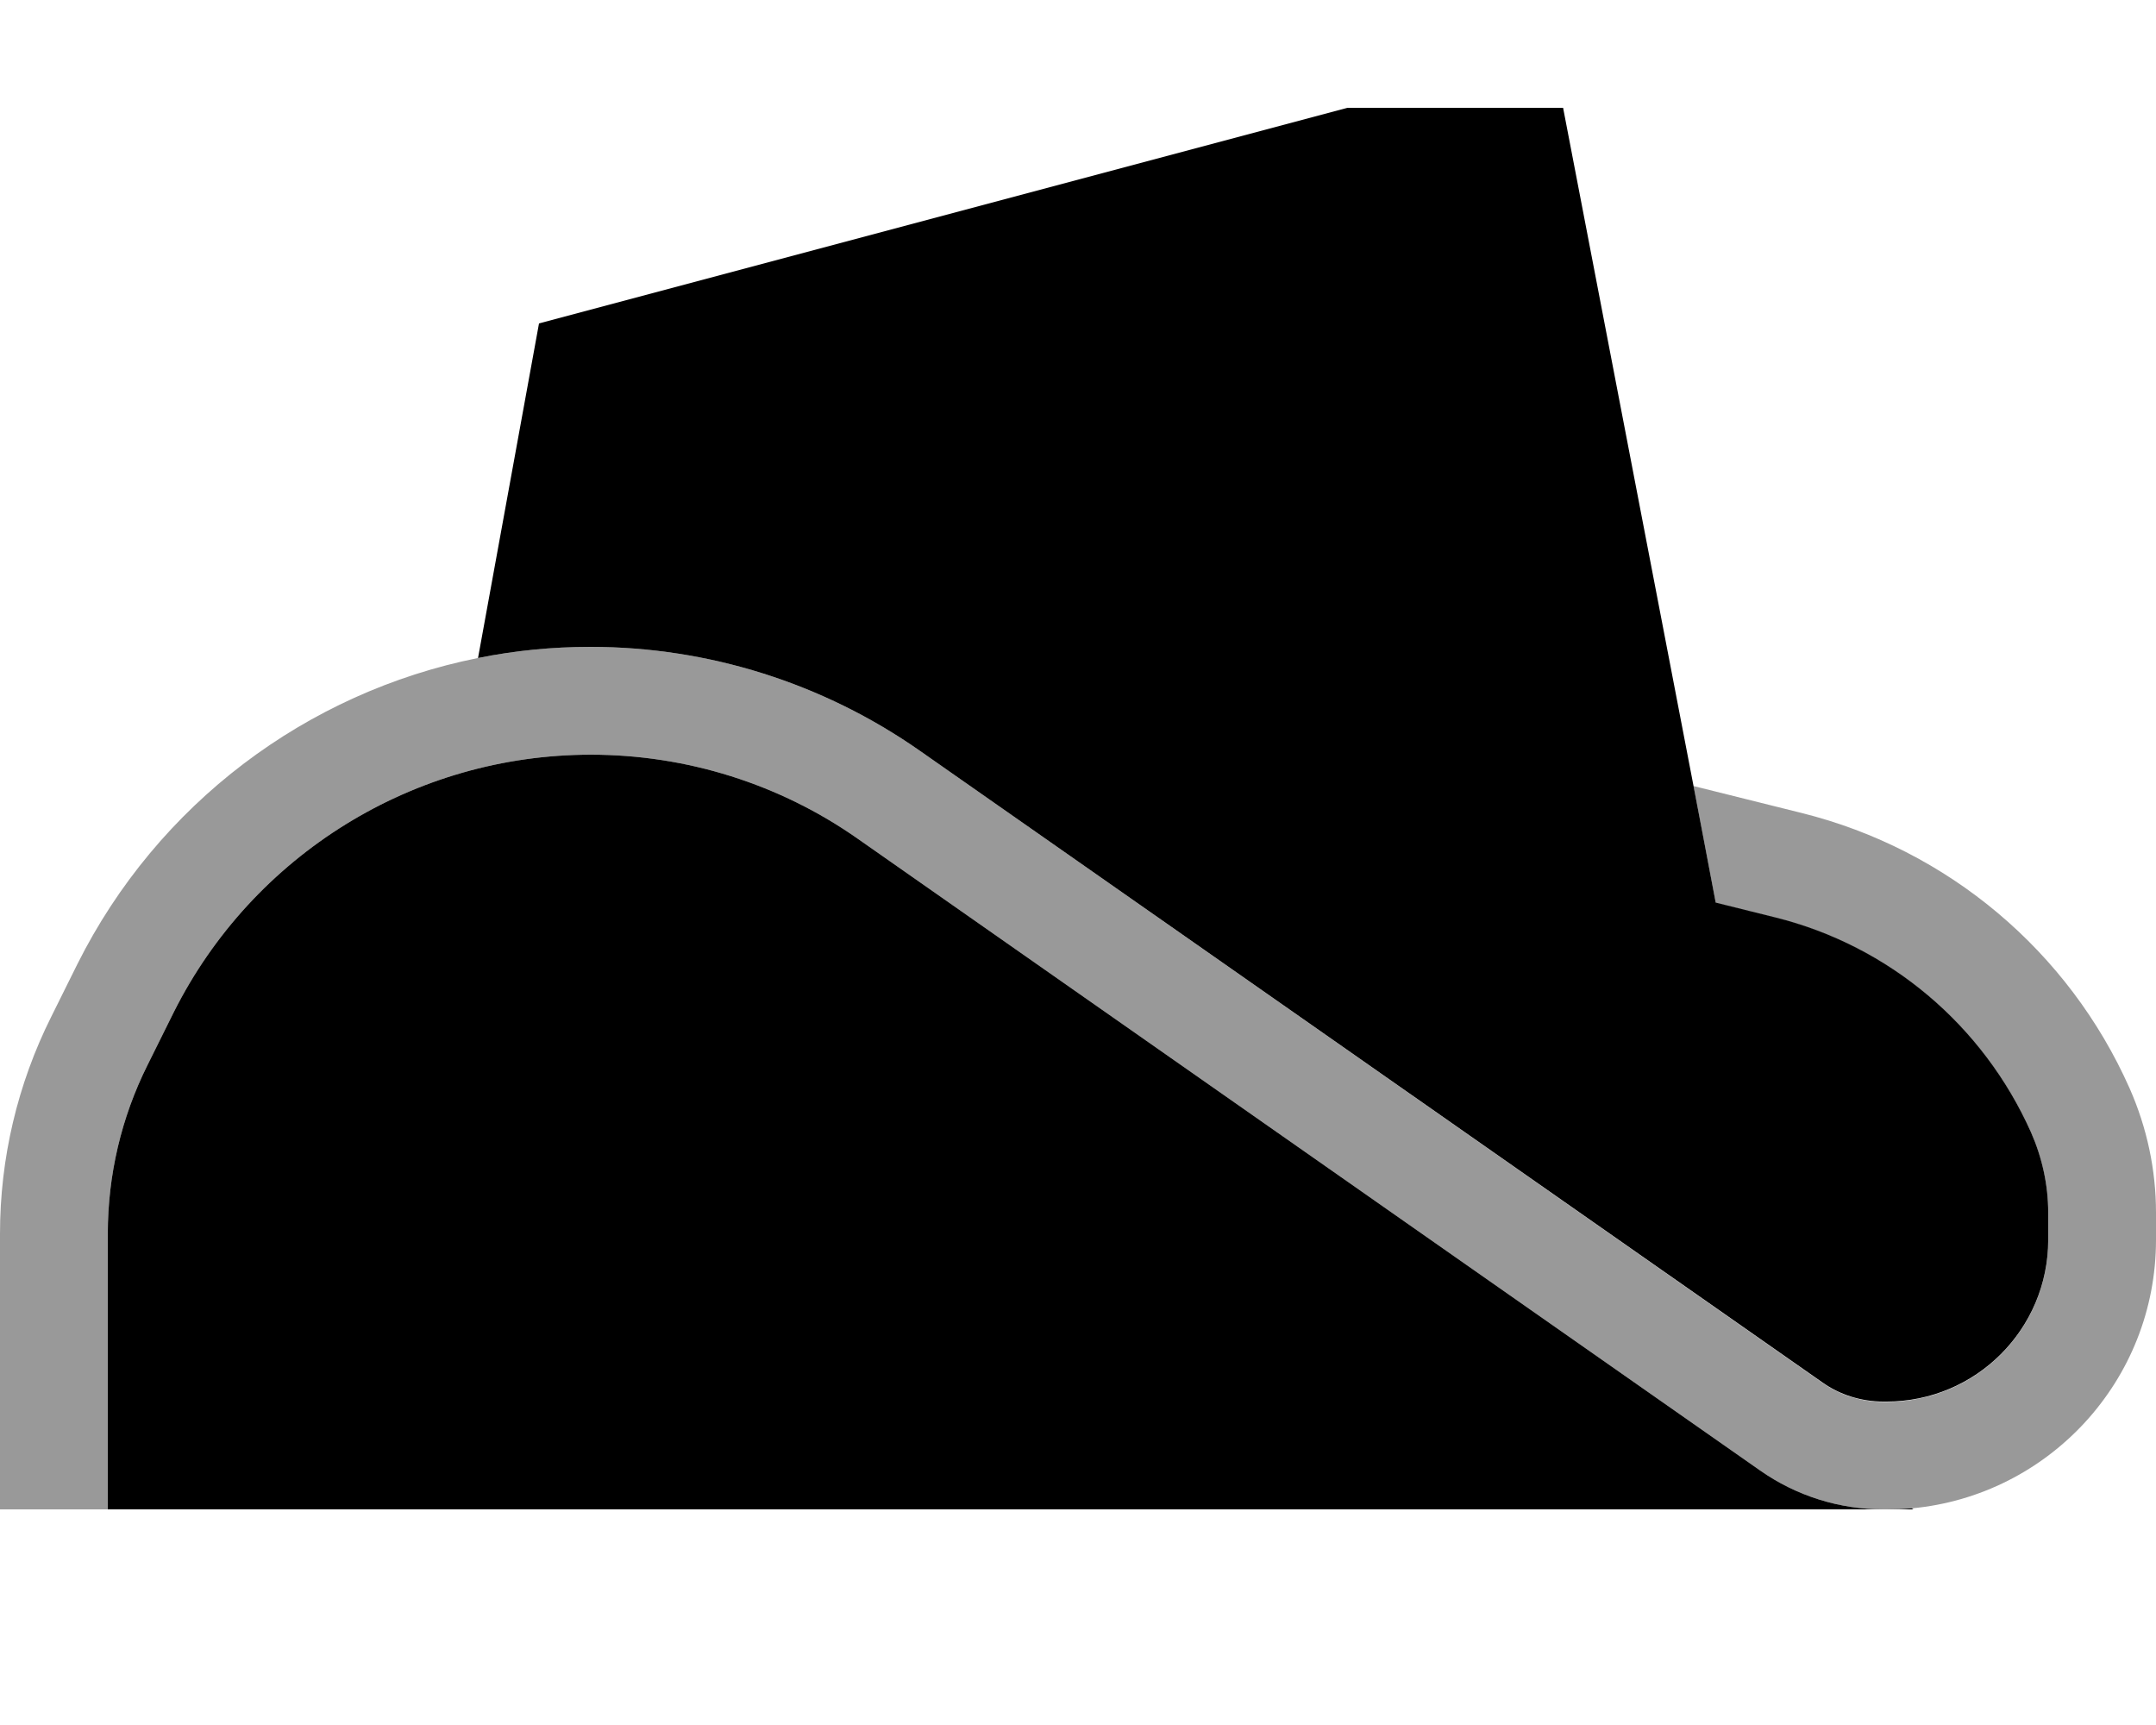
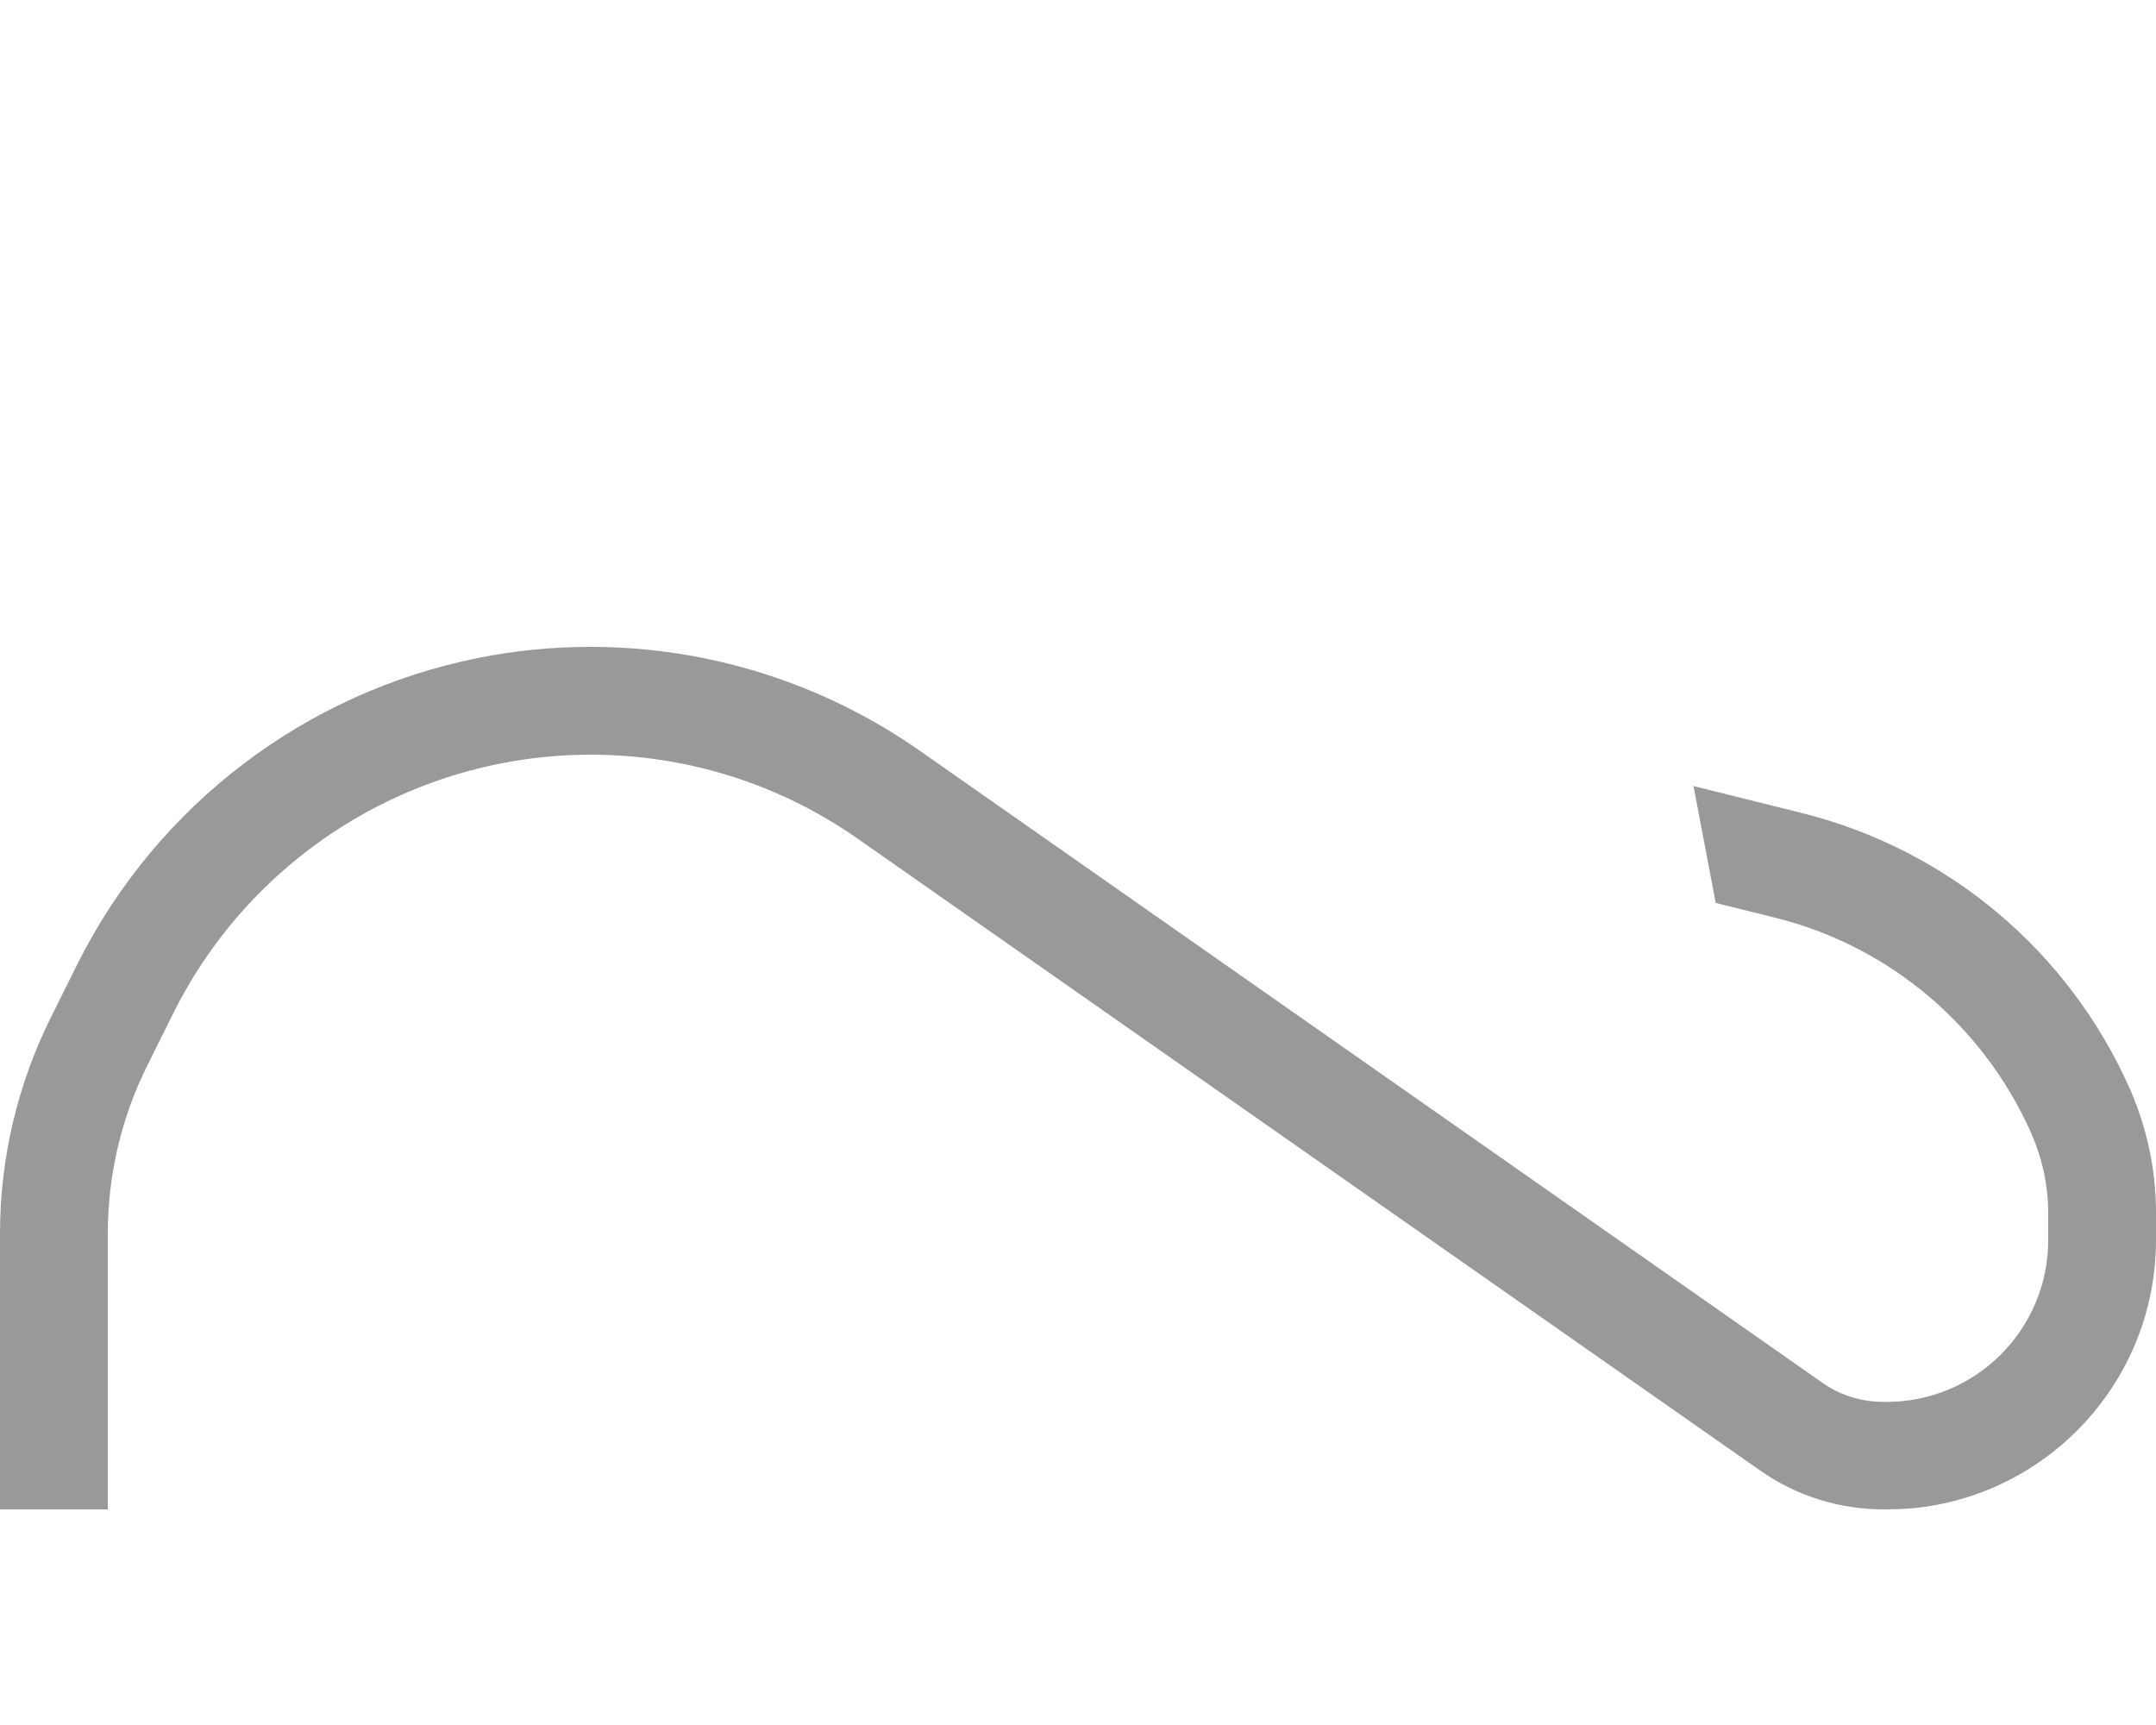
<svg xmlns="http://www.w3.org/2000/svg" viewBox="0 0 640 512">
  <defs>
    <style>.fa-secondary{opacity:.4}</style>
  </defs>
-   <path class="fa-secondary" d="M0 366.2L0 448l32 0 0-81.8c0-17.4 4-34.5 11.8-50.1l7.8-15.7C75.1 253.6 123 224 175.4 224c28.4 0 56.1 8.7 79.3 25L522.4 436.4C533.2 444 546 448 559.1 448l.9 0c2.5 0 5-.1 7.5-.3c40.7-3.8 72.5-38 72.5-79.7l0-8.1c0-12.7-2.7-25.2-7.8-36.8c-18.1-40.8-54-71-97.4-81.8l-32.1-8c1 5.1 1.9 10.1 2.9 15.2l3.7 19.5 17.7 4.4c33.8 8.4 61.7 32 75.9 63.8c3.3 7.5 5.1 15.6 5.1 23.8l0 8.1c0 26.5-21.5 48-48 48l-.9 0c-6.6 0-13-2-18.3-5.8L273 222.8c-28.6-20-62.7-30.8-97.7-30.8c-11.4 0-22.5 1.1-33.4 3.3C91 205.5 46.8 238.6 23 286.1l-7.8 15.7c-10 20-15.2 42-15.2 64.4z" />
-   <path class="fa-primary" d="M141.9 195.3L160 96 400 32l64 0 38.7 201.2 2.9 15.2 3.7 19.5 17.7 4.4c33.8 8.4 61.7 32 75.9 63.8c3.3 7.5 5.1 15.6 5.1 23.8l0 8.1c0 26.5-21.5 48-48 48l-.9 0c-6.6 0-13-2-18.3-5.8L273 222.8c-28.6-20-62.7-30.8-97.7-30.8c-11.4 0-22.5 1.1-33.4 3.3zM32 448l0-81.8c0-17.4 4-34.5 11.8-50.1l7.8-15.7C75.1 253.6 123 224 175.4 224c28.4 0 56.1 8.7 79.3 25L522.4 436.4C533.2 444 546 448 559.1 448L544 448 96 448l-64 0zm528 0c2.5 0 5-.1 7.5-.3l.5 .3-8 0z" />
+   <path class="fa-secondary" d="M0 366.2L0 448l32 0 0-81.8c0-17.4 4-34.5 11.8-50.1l7.8-15.7C75.1 253.6 123 224 175.4 224c28.4 0 56.1 8.7 79.3 25L522.4 436.4C533.2 444 546 448 559.1 448l.9 0c2.5 0 5-.1 7.5-.3c40.7-3.8 72.5-38 72.5-79.7l0-8.1c0-12.7-2.7-25.2-7.8-36.8c-18.1-40.8-54-71-97.4-81.8l-32.1-8c1 5.1 1.9 10.1 2.9 15.2l3.7 19.5 17.7 4.4c33.8 8.4 61.7 32 75.9 63.8c3.3 7.5 5.1 15.6 5.1 23.8l0 8.1c0 26.5-21.5 48-48 48l-.9 0c-6.6 0-13-2-18.3-5.8L273 222.8c-28.6-20-62.7-30.8-97.7-30.8c-11.4 0-22.5 1.1-33.4 3.3C91 205.5 46.8 238.6 23 286.1l-7.8 15.7c-10 20-15.2 42-15.2 64.4" />
</svg>